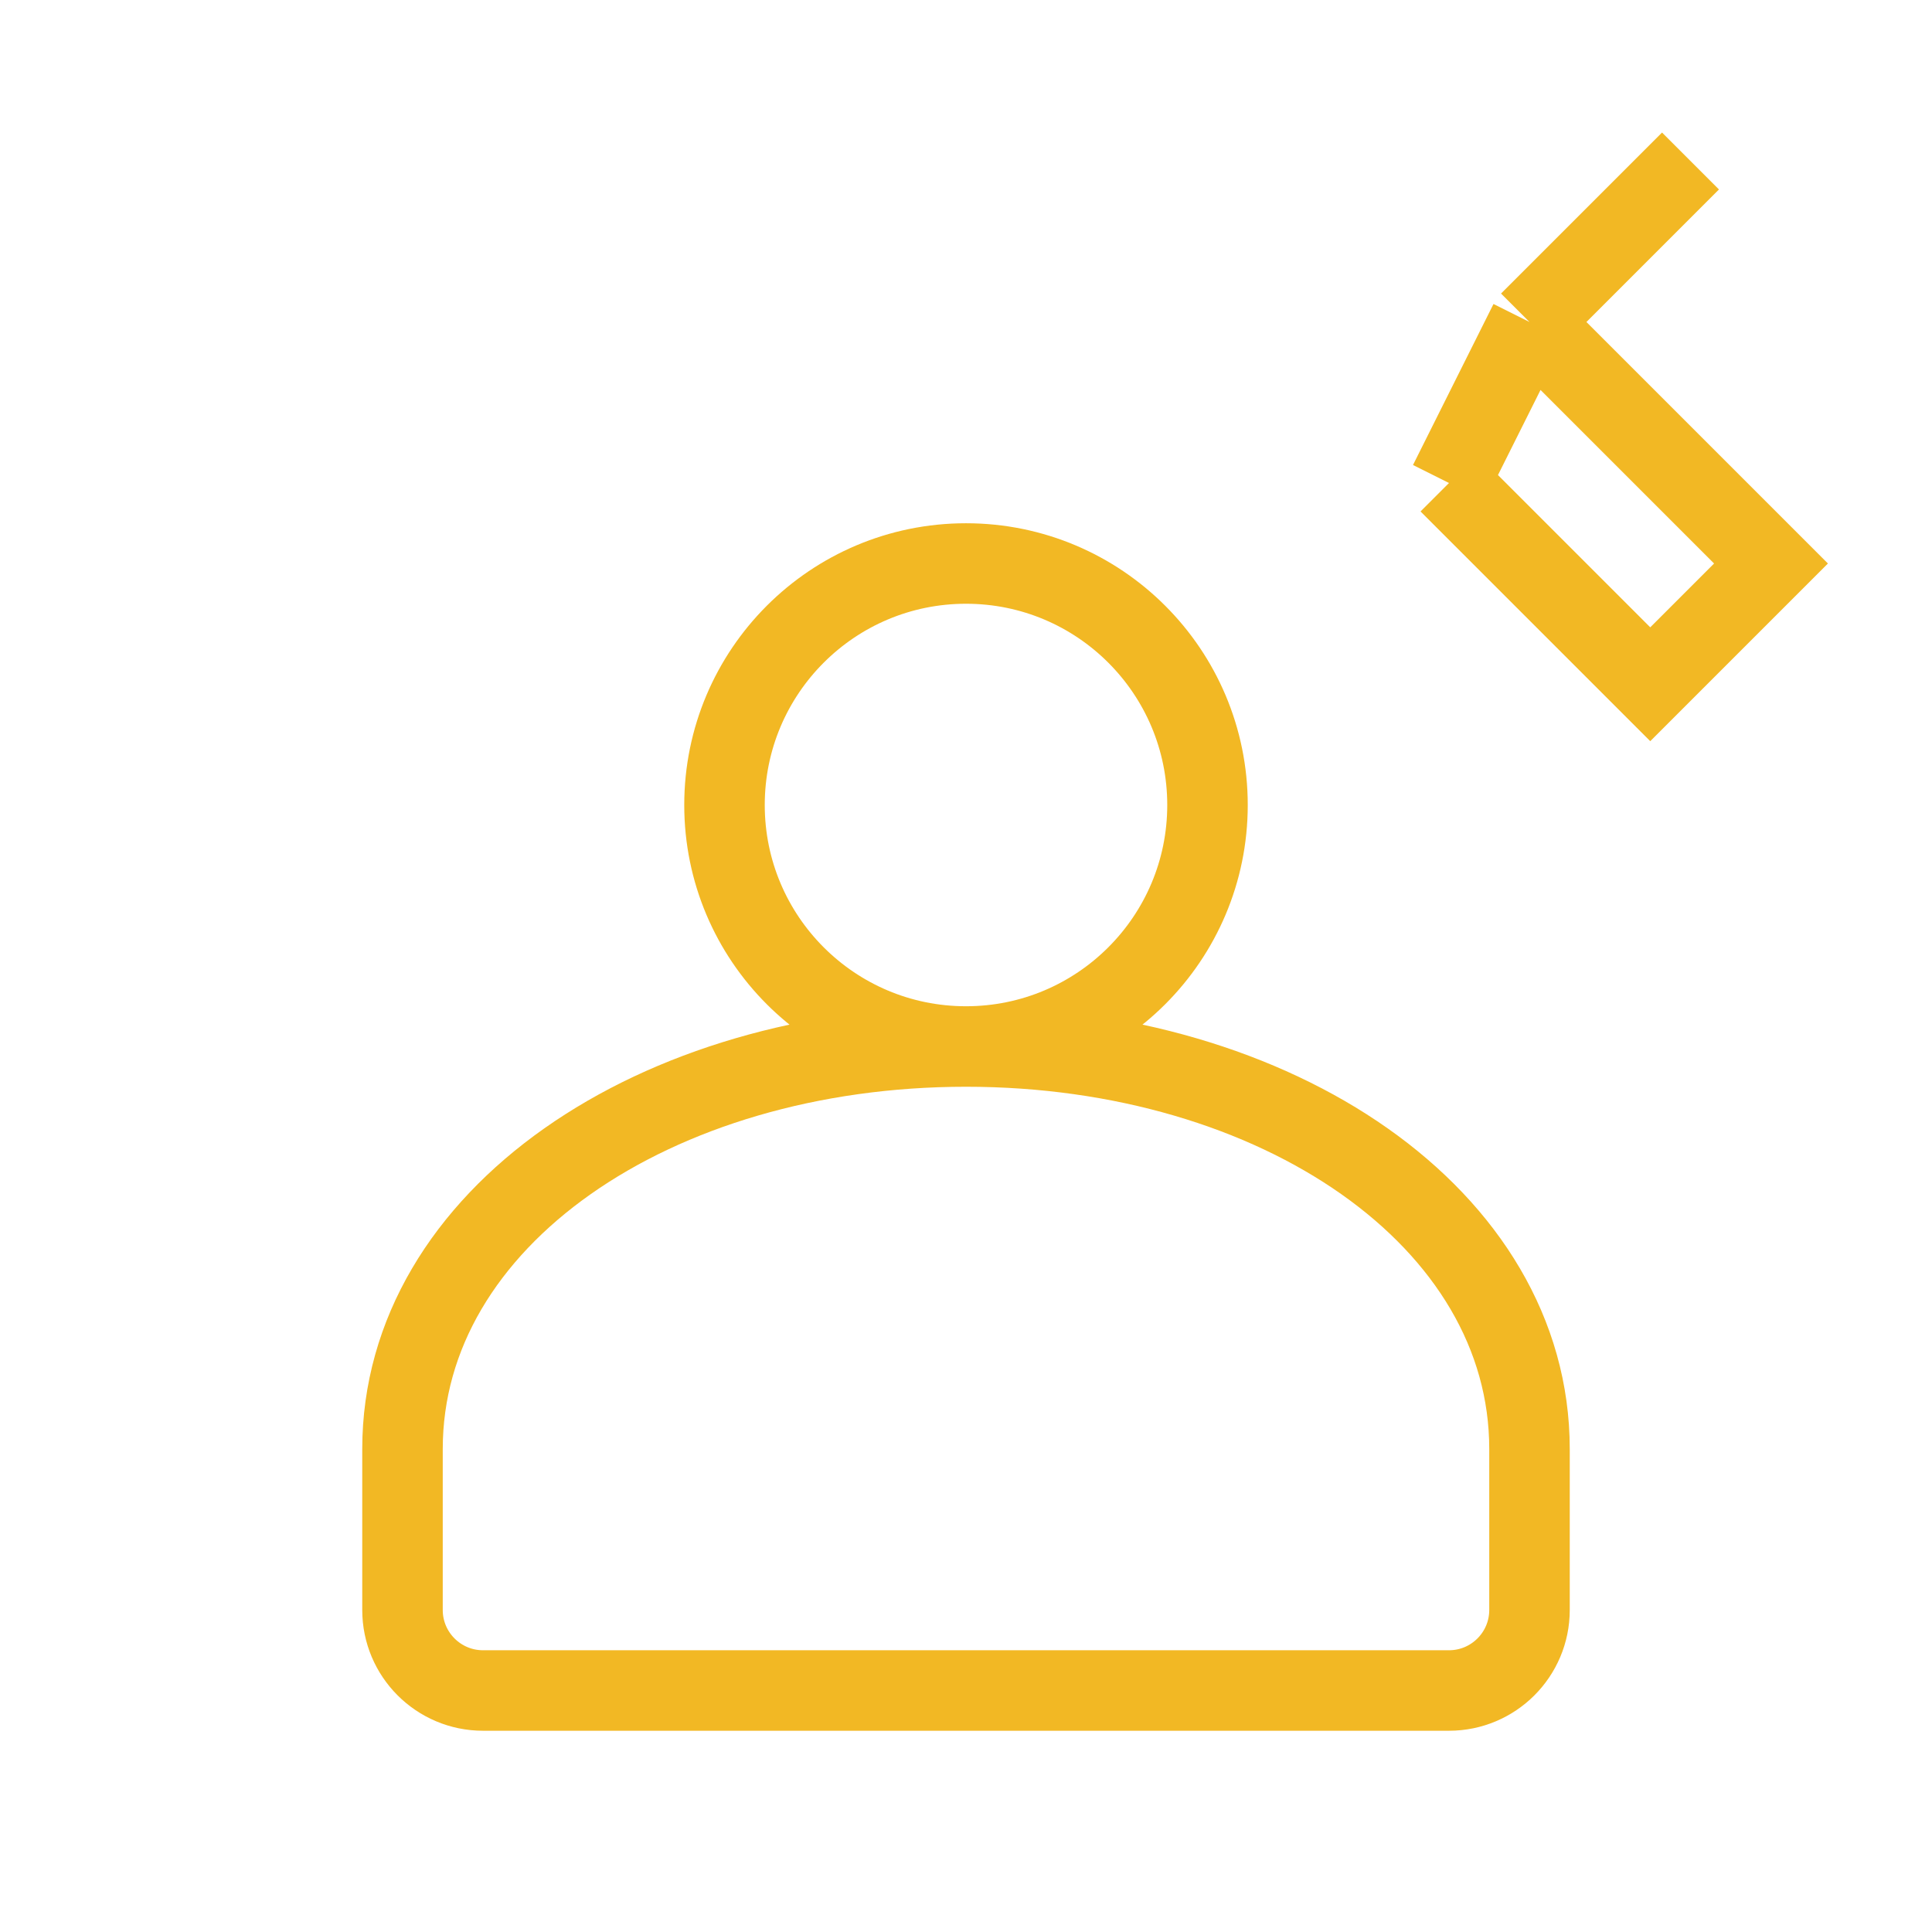
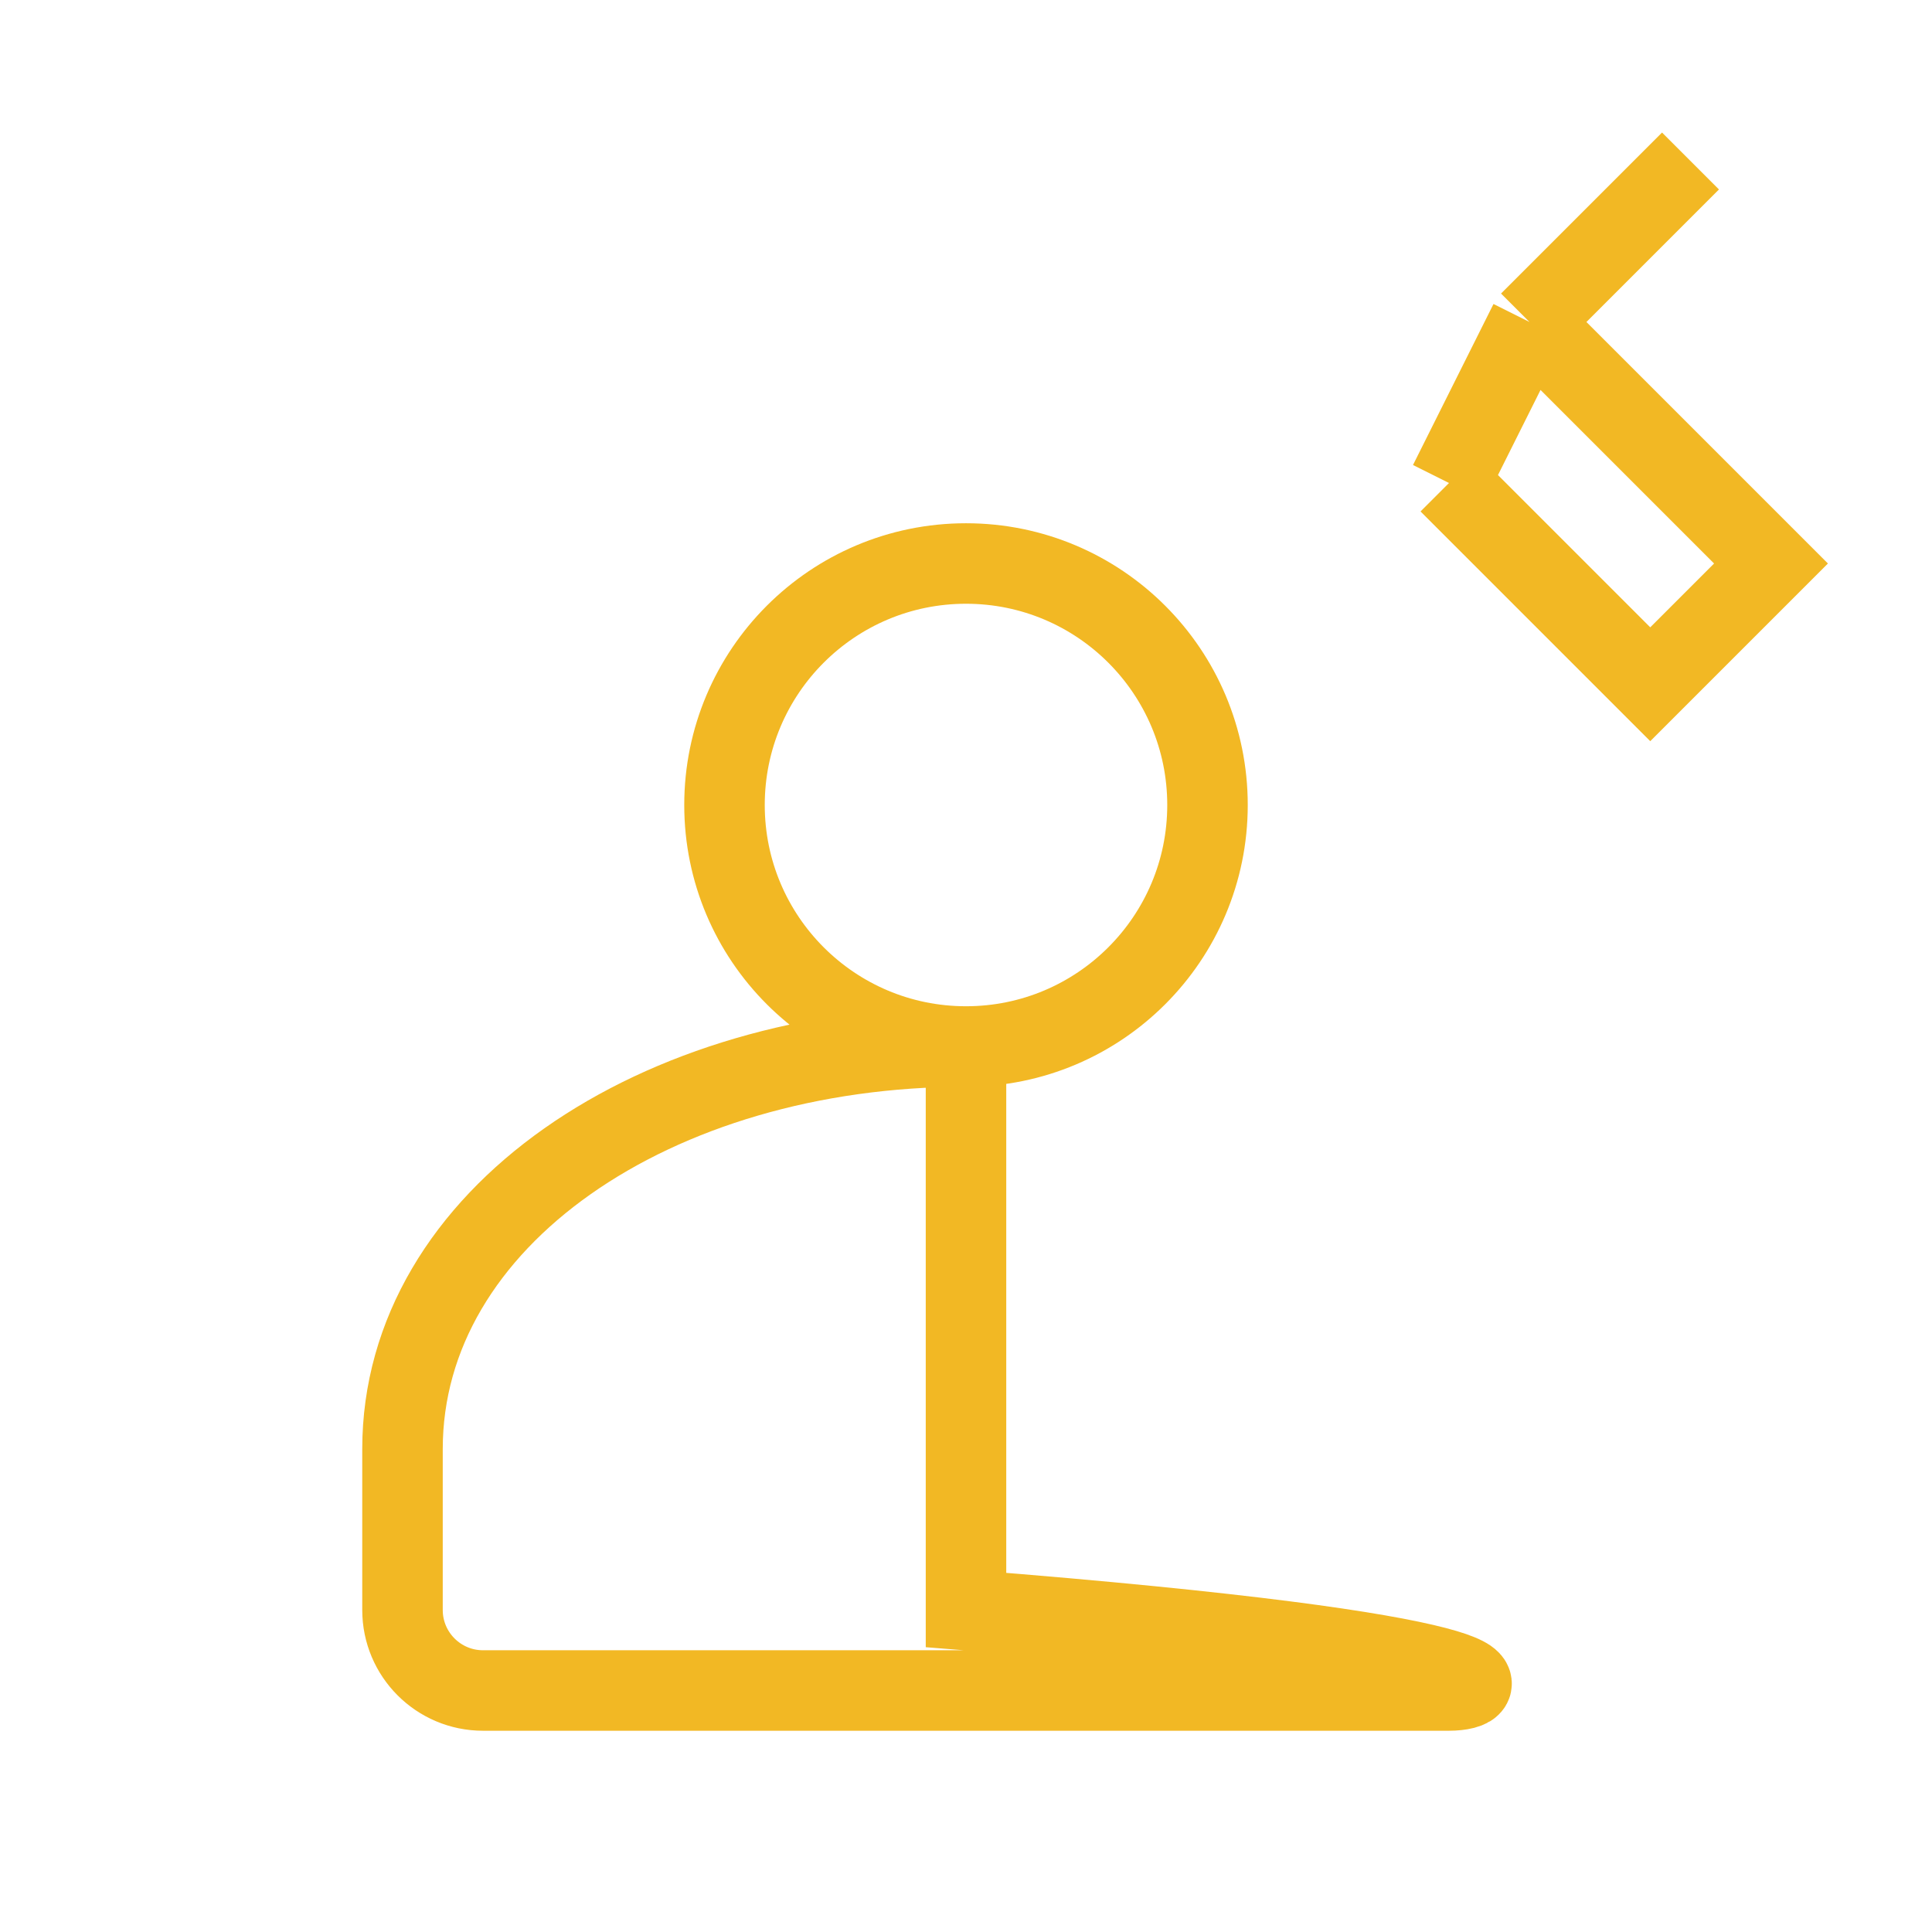
<svg xmlns="http://www.w3.org/2000/svg" viewBox="0 0 24 24" fill="none">
-   <path d="M21 2L19 4M19 4L22 7L20.5 8.5L18 6M19 4L18 6M12 13C13.657 13 15 11.657 15 10C15 8.343 13.657 7 12 7C10.343 7 9 8.343 9 10C9 11.657 10.343 13 12 13ZM12 13C15.866 13 19 15.134 19 18V20C19 20.552 18.552 21 18 21H6C5.448 21 5 20.552 5 20V18C5 15.134 8.134 13 12 13Z" stroke="#F2B824" strokeWidth="2" strokeLinecap="round" strokeLinejoin="round" />
+   <path d="M21 2L19 4M19 4L22 7L20.5 8.5L18 6M19 4L18 6M12 13C13.657 13 15 11.657 15 10C15 8.343 13.657 7 12 7C10.343 7 9 8.343 9 10C9 11.657 10.343 13 12 13ZM12 13V20C19 20.552 18.552 21 18 21H6C5.448 21 5 20.552 5 20V18C5 15.134 8.134 13 12 13Z" stroke="#F2B824" strokeWidth="2" strokeLinecap="round" strokeLinejoin="round" />
</svg>